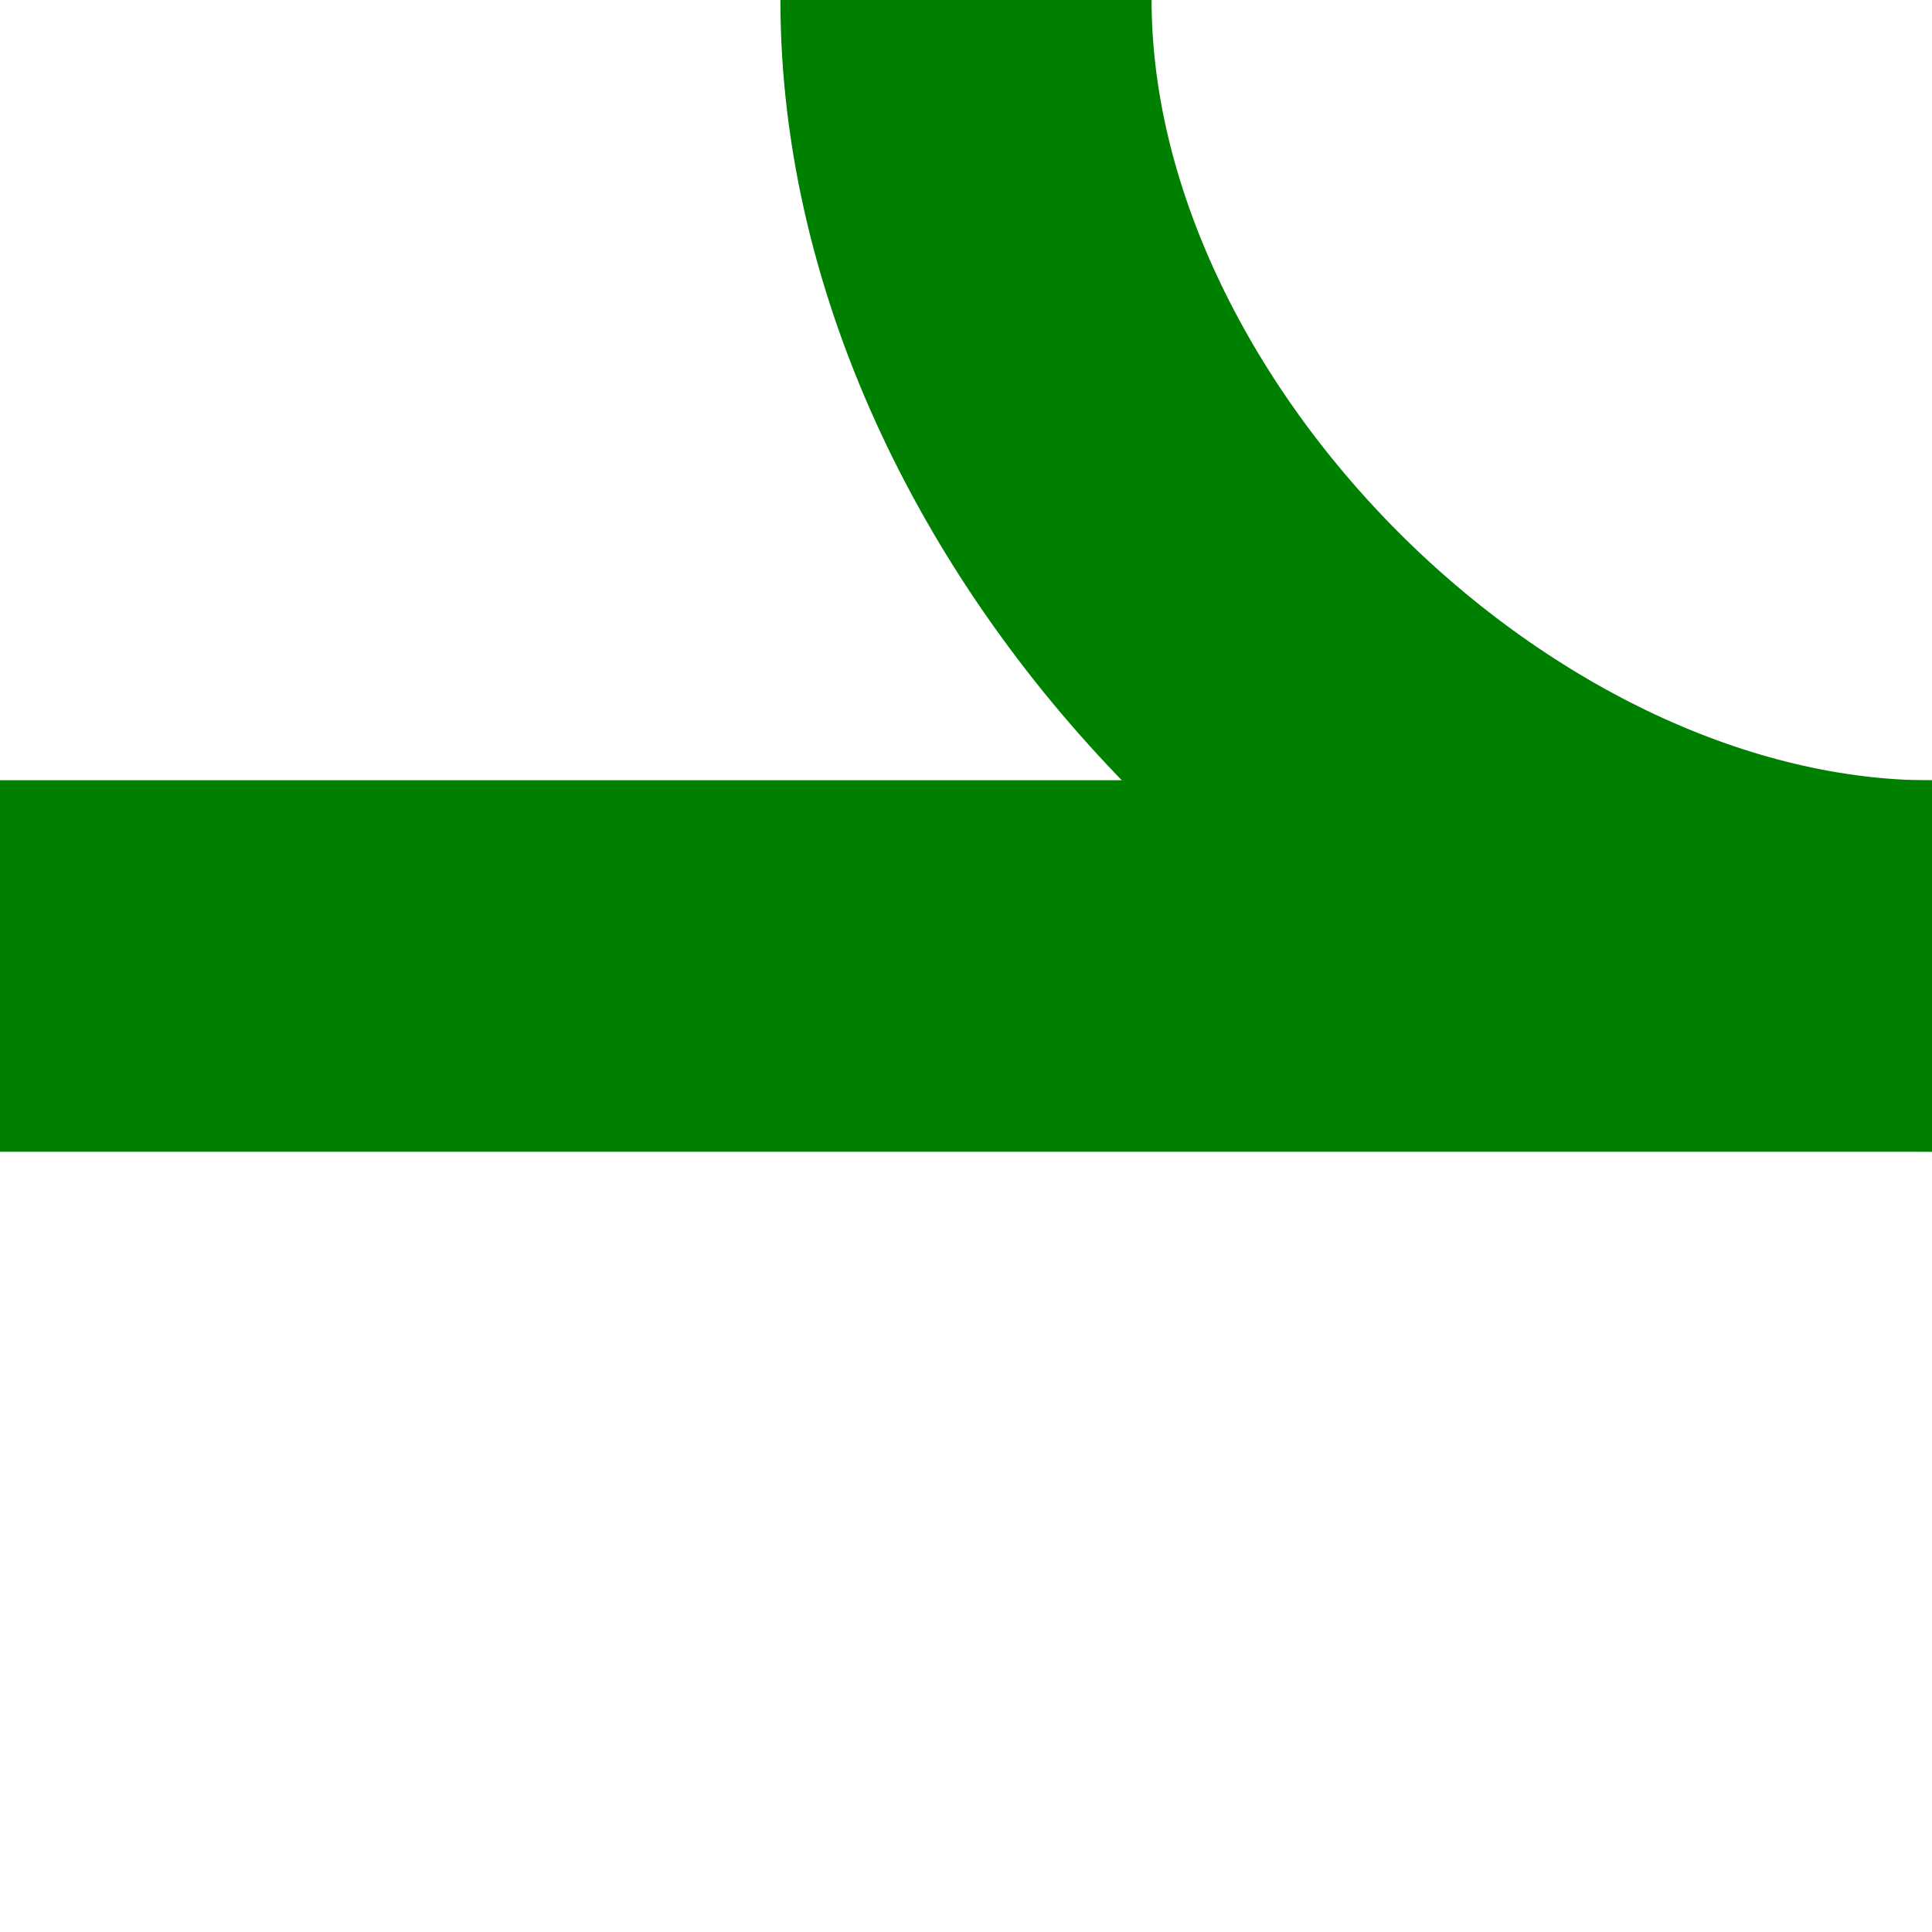
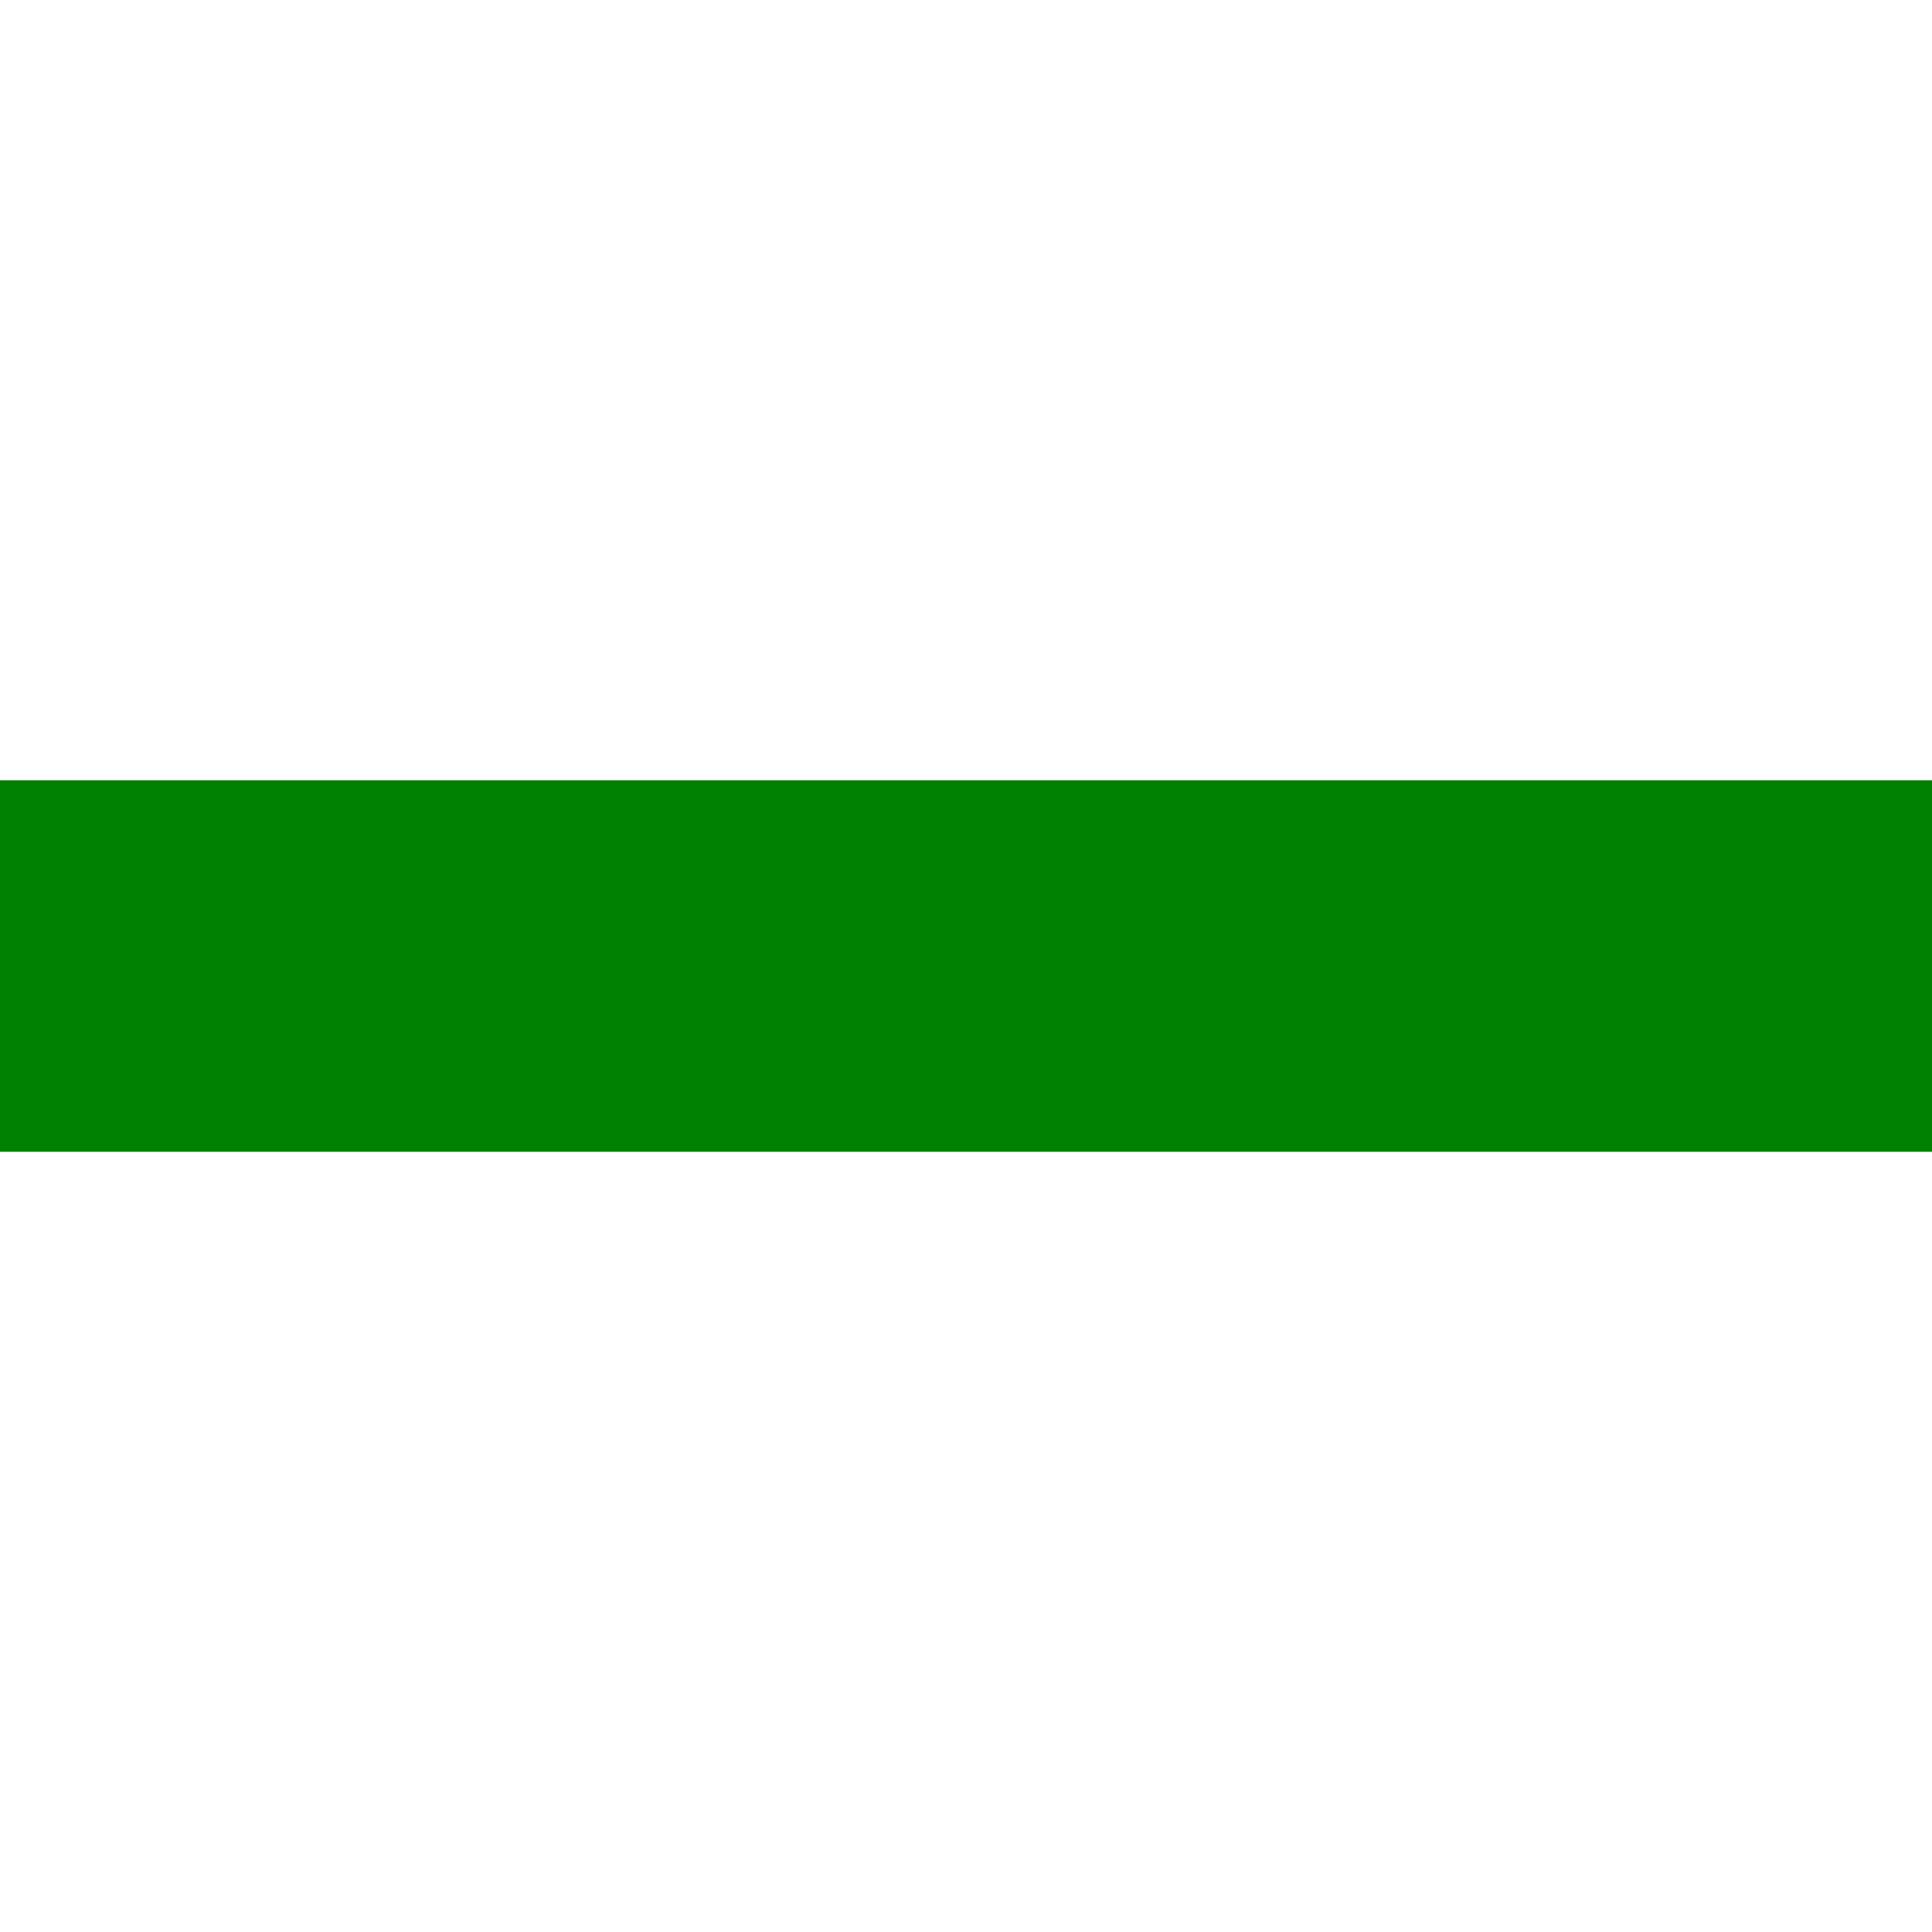
<svg xmlns="http://www.w3.org/2000/svg" xmlns:ns1="http://sodipodi.sourceforge.net/DTD/sodipodi-0.dtd" xmlns:ns2="http://www.inkscape.org/namespaces/inkscape" xml:space="preserve" width="500px" height="500px" style="shape-rendering:geometricPrecision; text-rendering:geometricPrecision; image-rendering:optimizeQuality; fill-rule:evenodd; clip-rule:evenodd" viewBox="0 0 500 500" id="svg2" ns1:version="0.32" ns2:version="0.46" ns1:docname="BSicon_ABZ3lf_green.svg" ns2:output_extension="org.inkscape.output.svg.inkscape">
  <ns1:namedview ns2:window-height="667" ns2:window-width="1034" ns2:pageshadow="2" ns2:pageopacity="0.0" guidetolerance="10.0" gridtolerance="10.0" objecttolerance="10.0" borderopacity="1.0" bordercolor="#666666" pagecolor="#ffffff" id="base" showgrid="false" ns2:zoom="0.924" ns2:cx="260.74409" ns2:cy="308.0094" ns2:window-x="66" ns2:window-y="87" ns2:current-layer="Ebene_x0020_1" />
  <defs id="defs4">
    <ns2:perspective ns1:type="inkscape:persp3d" ns2:vp_x="0 : 250 : 1" ns2:vp_y="0 : 1000 : 0" ns2:vp_z="500 : 250 : 1" ns2:persp3d-origin="250 : 166.66667 : 1" id="perspective19" />
    <style type="text/css" id="style6">
   
    .str0 {stroke:#D77F7E;stroke-width:96.064}
    .str1 {stroke:#BE2D2C;stroke-width:96.154}
    .fil0 {fill:none}
   
  </style>
  </defs>
  <g id="Ebene_x0020_1">
-     <path class="fil0 str0" d="M500 250c-125,0 -250,-125 -250,-250" id="path10" style="stroke:#008000;stroke-opacity:1" />
    <line class="fil0 str1" x1="500" y1="250" x2="-0" y2="250" id="line12" style="fill:none;stroke:#008000;stroke-opacity:1;fill-opacity:1" />
  </g>
</svg>